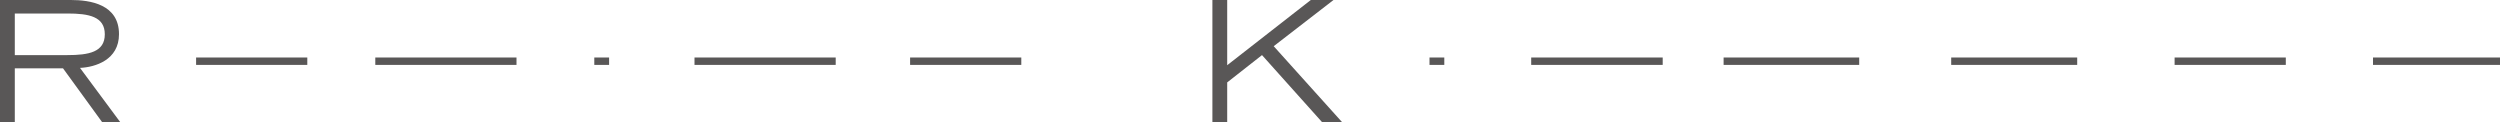
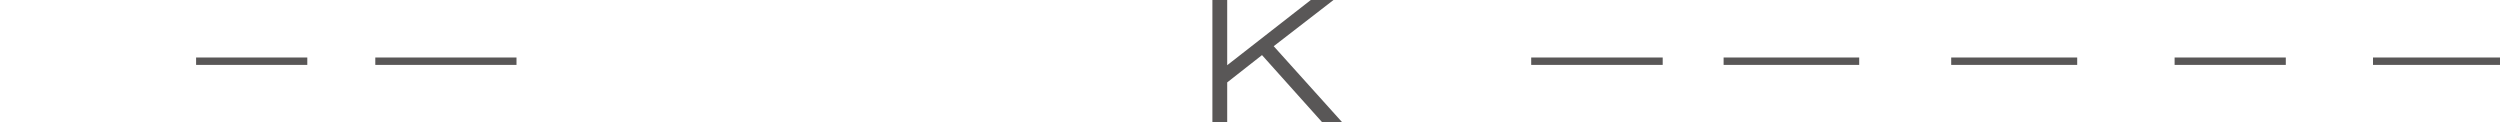
<svg xmlns="http://www.w3.org/2000/svg" width="250" height="12.25" viewBox="0 0 250 12.25">
  <defs>
    <style>.cls-1{fill:#595757;}</style>
  </defs>
  <g id="レイヤー_2" data-name="レイヤー 2">
    <g id="PC">
      <g id="レイヤー_2-2" data-name="レイヤー 2">
        <g id="PC-2" data-name="PC">
-           <path class="cls-1" d="M0,0H7.08C9,0,11.9.42,11.9,3.42,11.9,6,9.52,6.72,8,6.79l4.05,5.46H10.24L6.3,6.83H1.48v5.42H0ZM1.48,5.51H6.74c2.14,0,3.74-.3,3.74-2.08S8.88,1.35,6.74,1.35H1.48Z" />
          <polygon class="cls-1" points="121.24 0 122.72 0 122.72 6.52 131.08 0 133.35 0 127.37 4.62 134.24 12.25 132.24 12.25 126.2 5.51 122.72 8.24 122.72 12.25 121.24 12.25 121.24 0" />
          <rect class="cls-1" x="19.61" y="5.75" width="11.12" height="0.74" />
-           <rect class="cls-1" x="91.01" y="5.75" width="11.12" height="0.74" />
          <rect class="cls-1" x="37.53" y="5.75" width="14.12" height="0.74" />
-           <rect class="cls-1" x="69.45" y="5.75" width="14.12" height="0.74" />
-           <rect class="cls-1" x="59.43" y="5.75" width="1.48" height="0.74" />
          <rect class="cls-1" x="237.3" y="5.75" width="12.7" height="0.74" />
          <rect class="cls-1" x="217.46" y="5.75" width="11.12" height="0.74" />
          <rect class="cls-1" x="153.12" y="5.75" width="13.15" height="0.74" />
          <rect class="cls-1" x="172.36" y="5.75" width="13.56" height="0.74" />
          <rect class="cls-1" x="195.12" y="5.75" width="12.6" height="0.74" />
-           <rect class="cls-1" x="142.95" y="5.75" width="1.48" height="0.74" />
        </g>
      </g>
    </g>
  </g>
</svg>